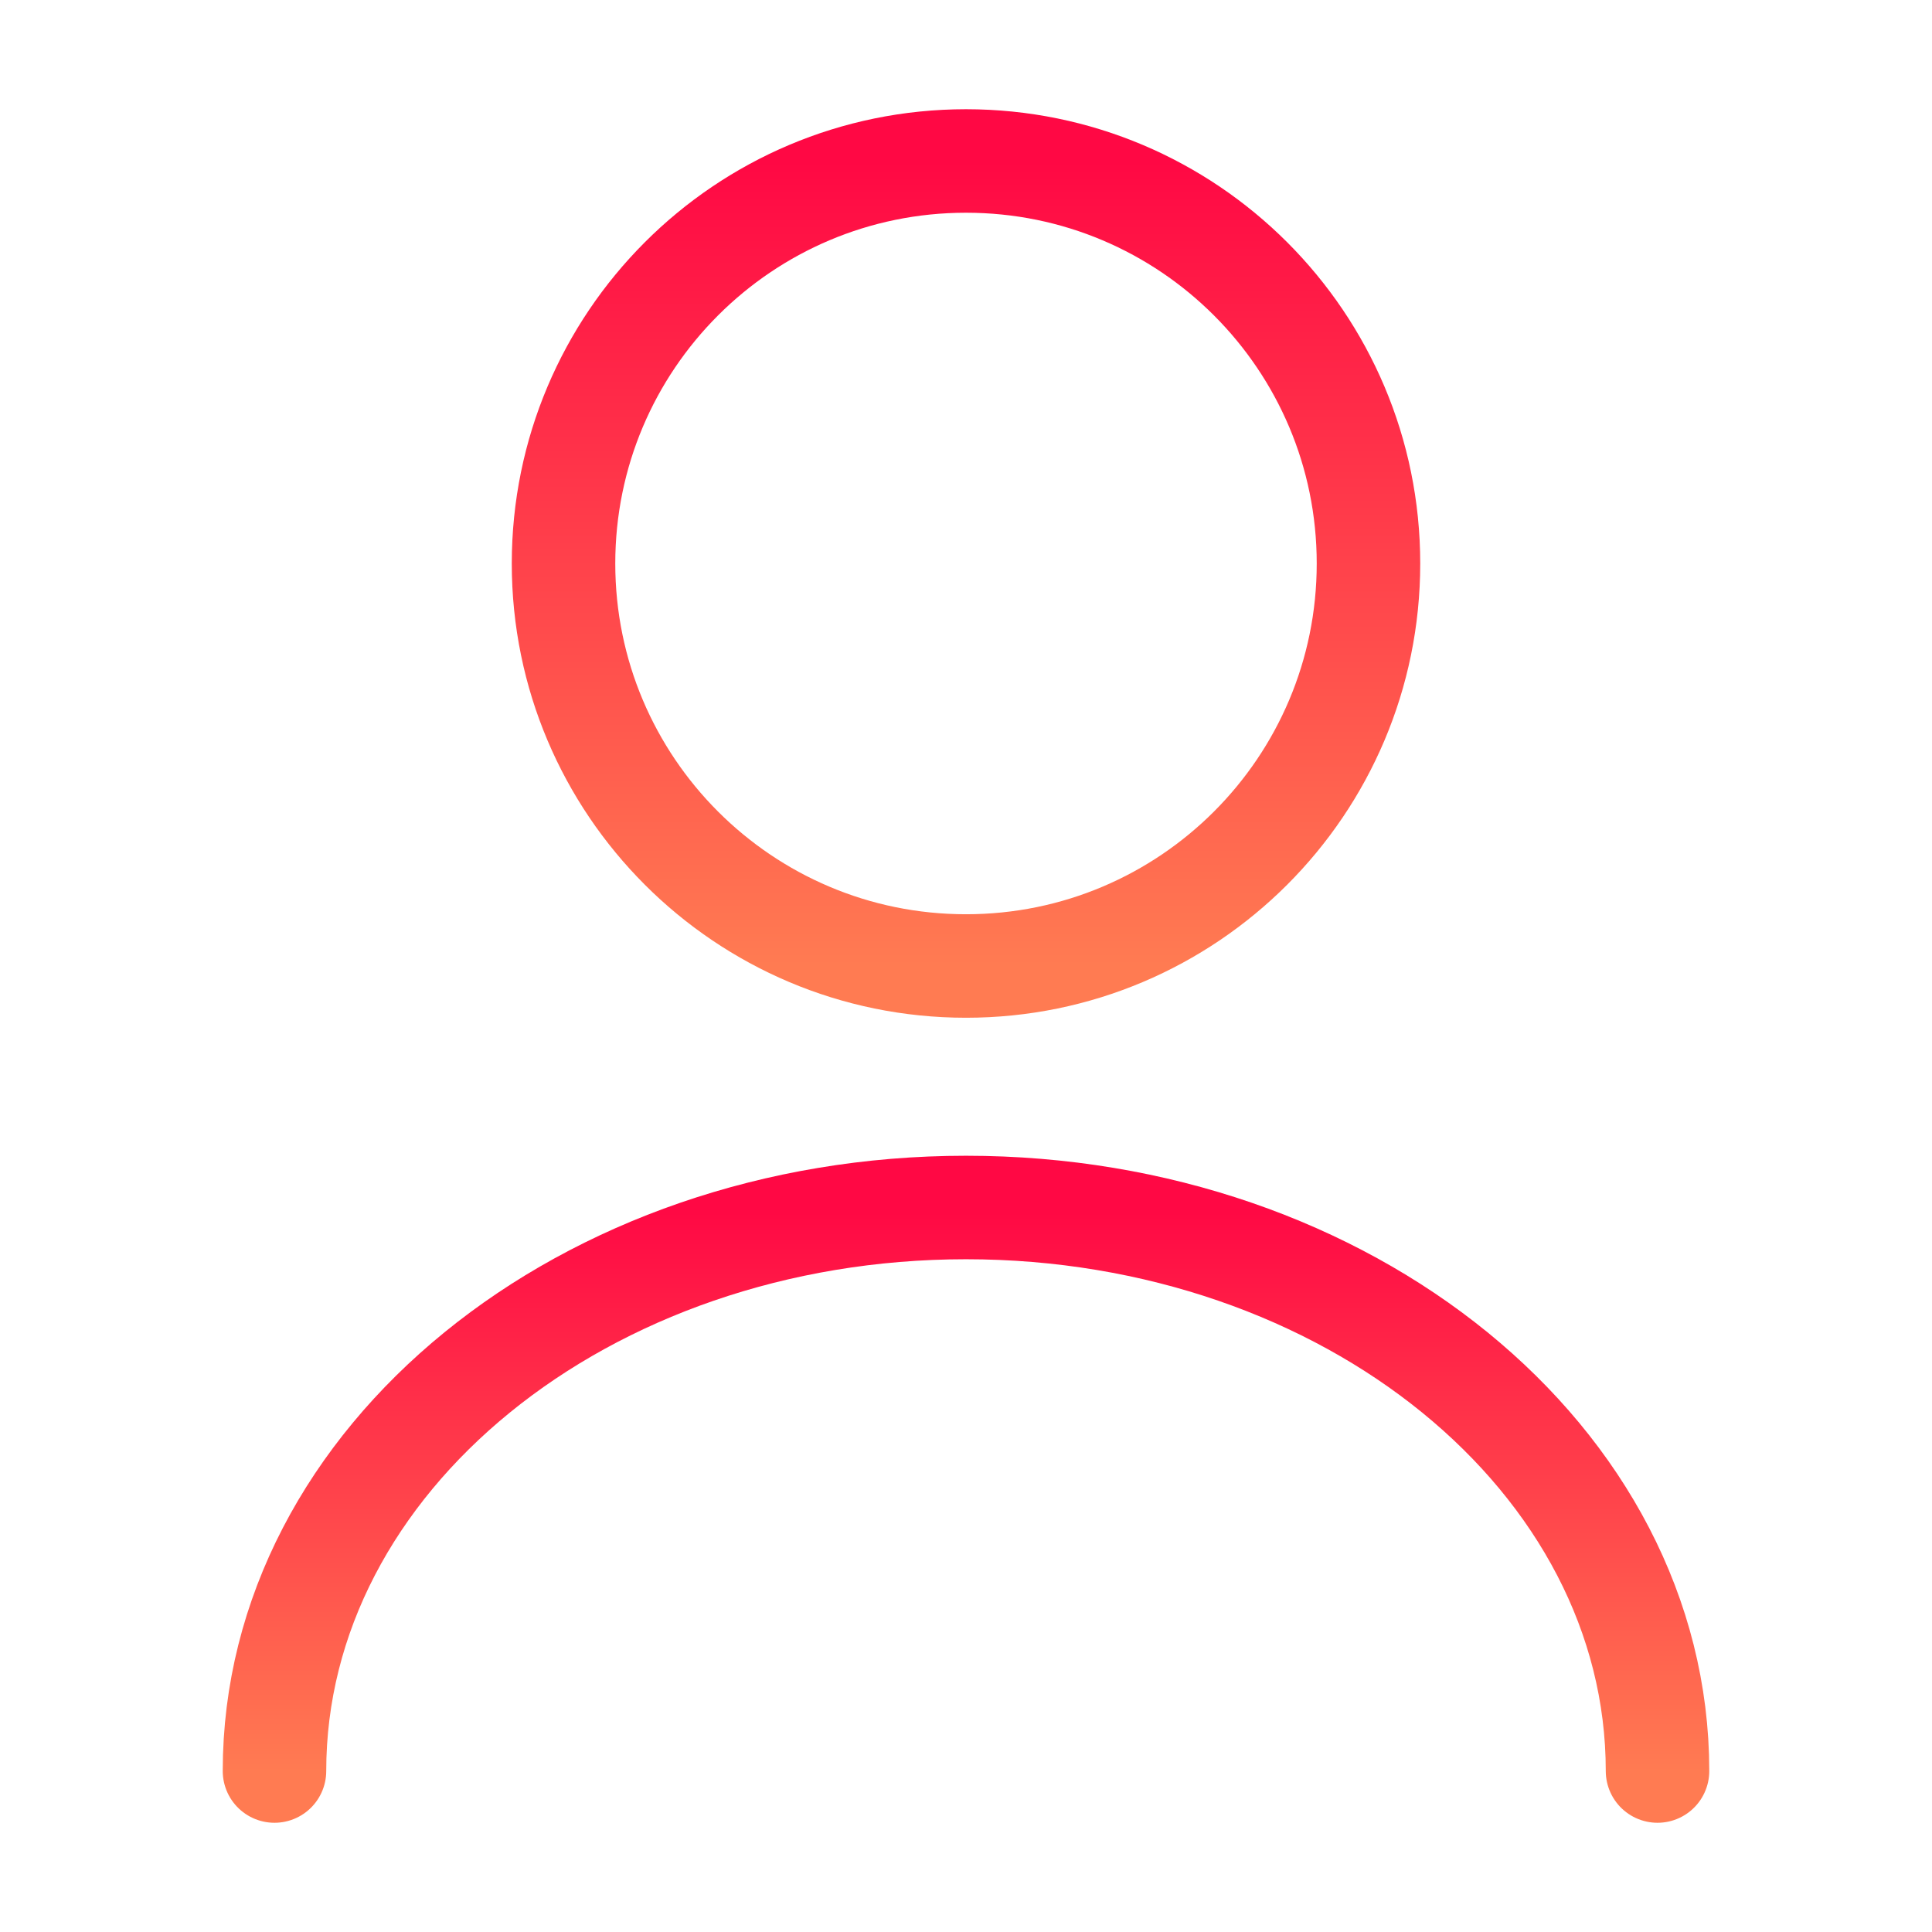
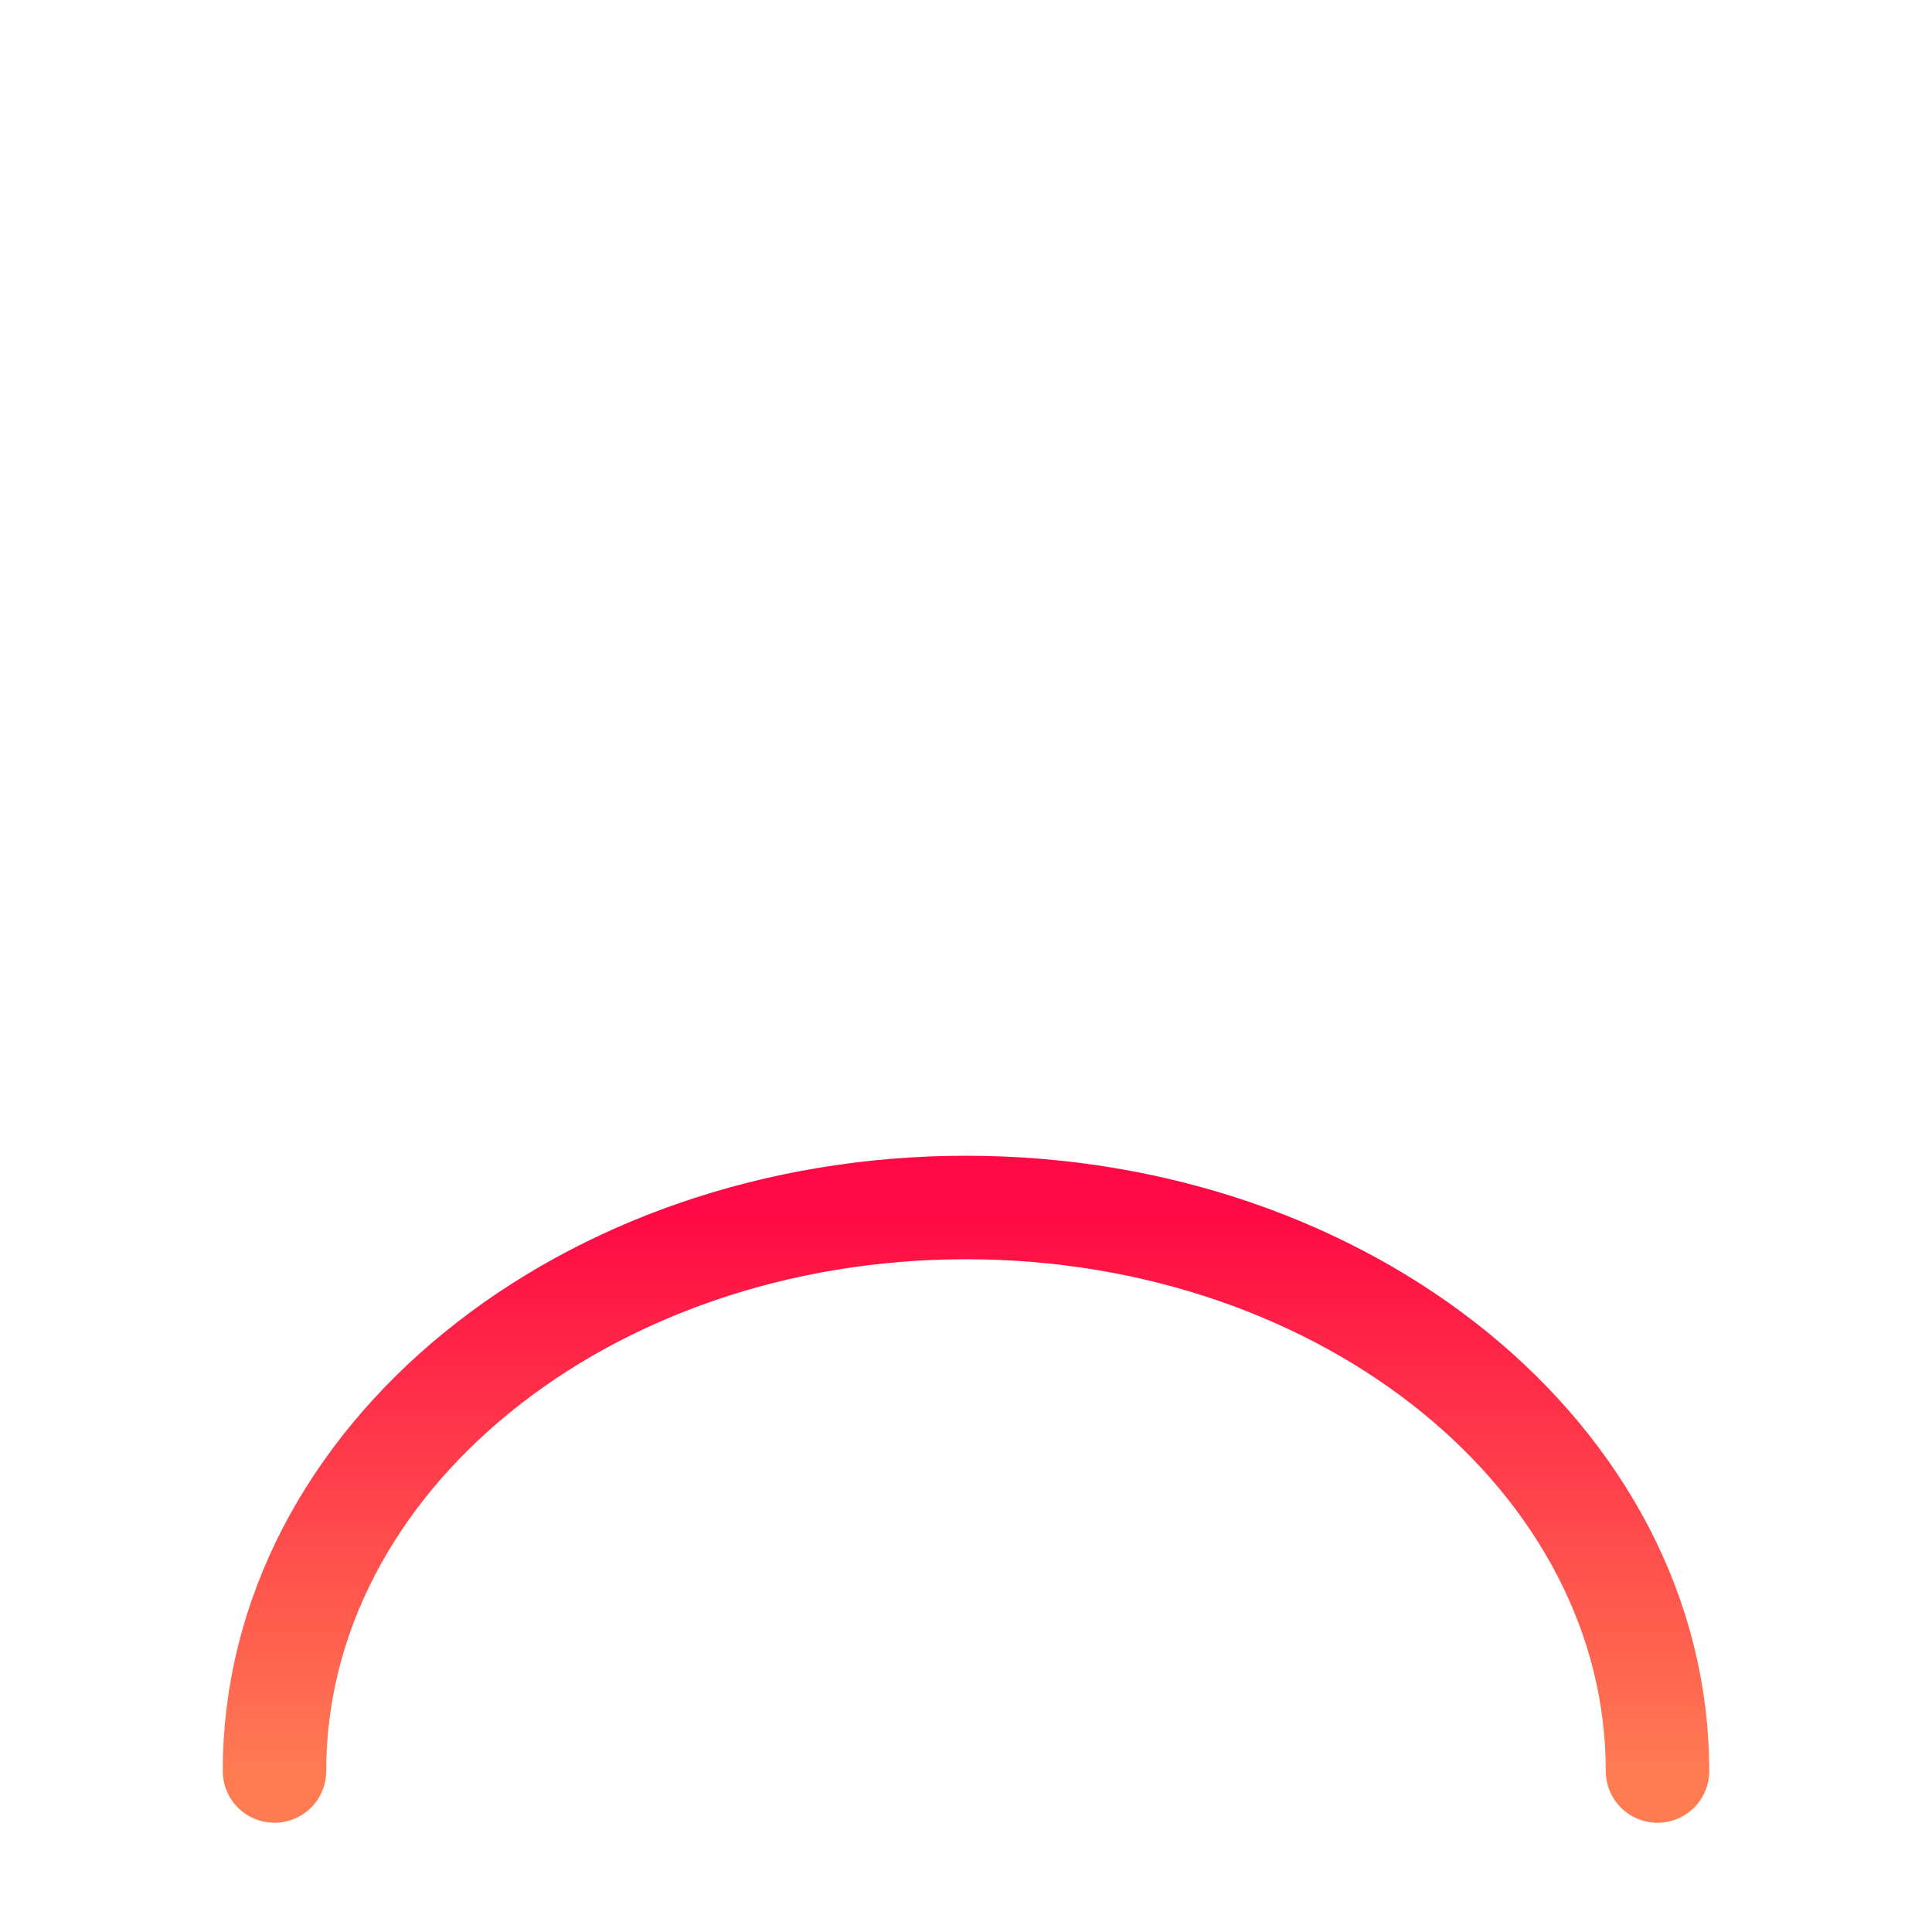
<svg xmlns="http://www.w3.org/2000/svg" width="28" height="28" viewBox="0 0 28 28" fill="none">
-   <path d="M14 14C17.222 14 19.833 11.388 19.833 8.167C19.833 4.945 17.222 2.333 14 2.333C10.778 2.333 8.167 4.945 8.167 8.167C8.167 11.388 10.778 14 14 14Z" stroke="url(#paint0_linear_10_2650)" stroke-width="1.5" stroke-linecap="round" stroke-linejoin="round" />
  <path d="M24.022 25.667C24.022 21.152 19.53 17.5 14 17.5C8.47 17.5 3.978 21.152 3.978 25.667" stroke="url(#paint1_linear_10_2650)" stroke-width="1.5" stroke-linecap="round" stroke-linejoin="round" />
  <defs>
    <linearGradient id="paint0_linear_10_2650" x1="14" y1="2.333" x2="14" y2="14" gradientUnits="userSpaceOnUse">
      <stop stop-color="#FF0844" />
      <stop offset="1" stop-color="#FF7B52" />
    </linearGradient>
    <linearGradient id="paint1_linear_10_2650" x1="14" y1="17.5" x2="14" y2="25.667" gradientUnits="userSpaceOnUse">
      <stop stop-color="#FF0844" />
      <stop offset="1" stop-color="#FF7B52" />
    </linearGradient>
  </defs>
</svg>